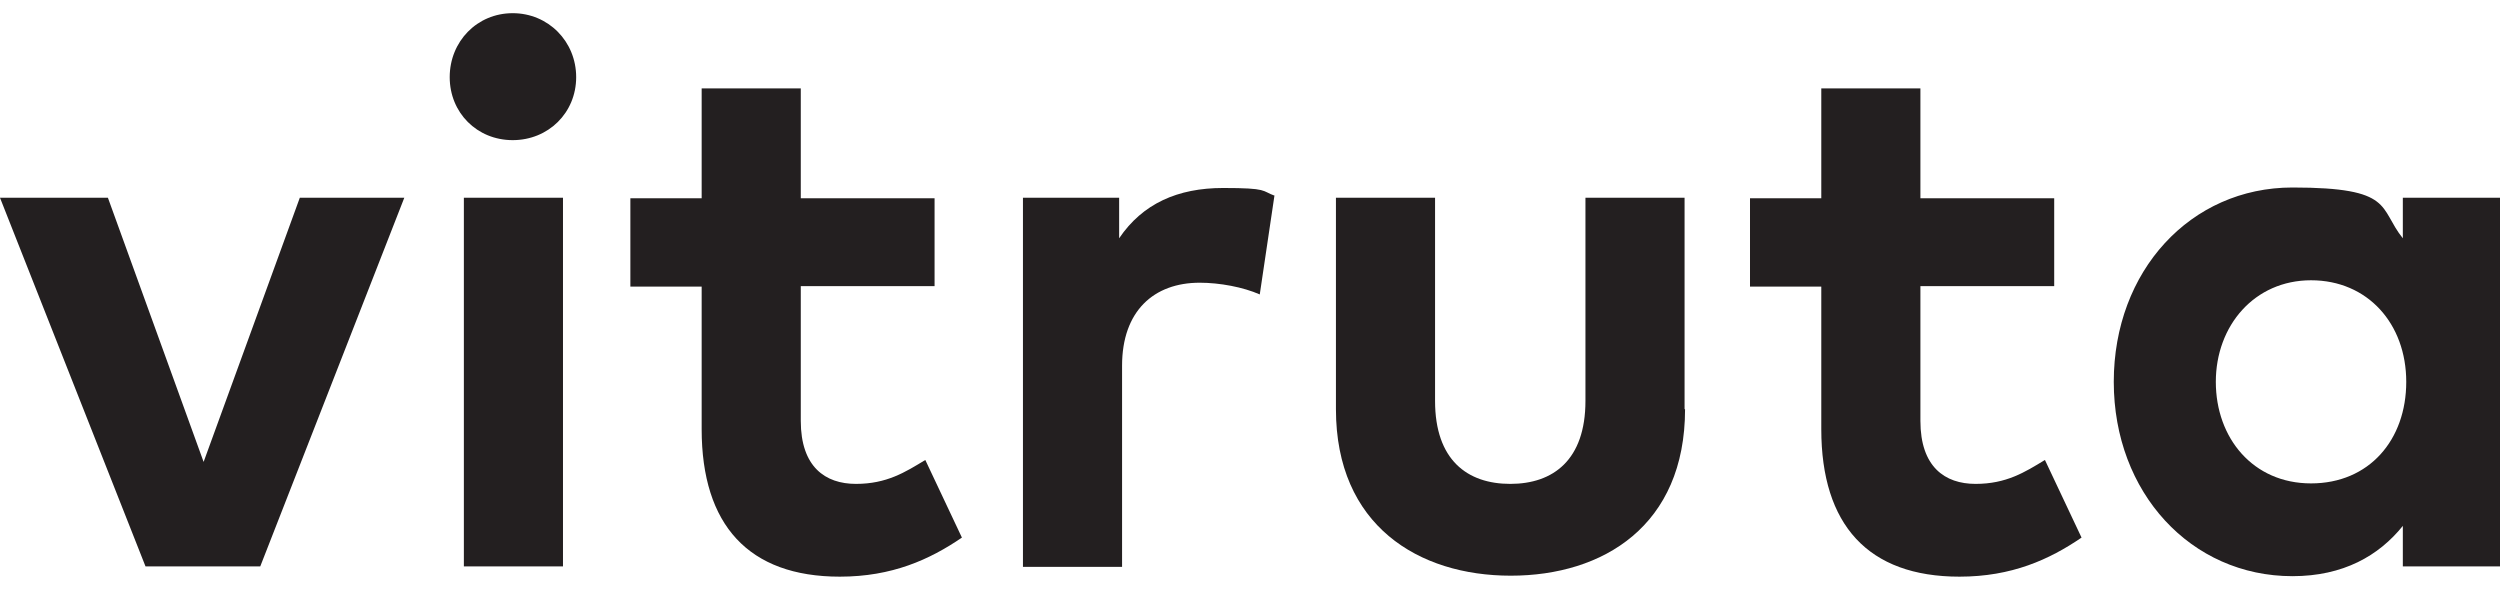
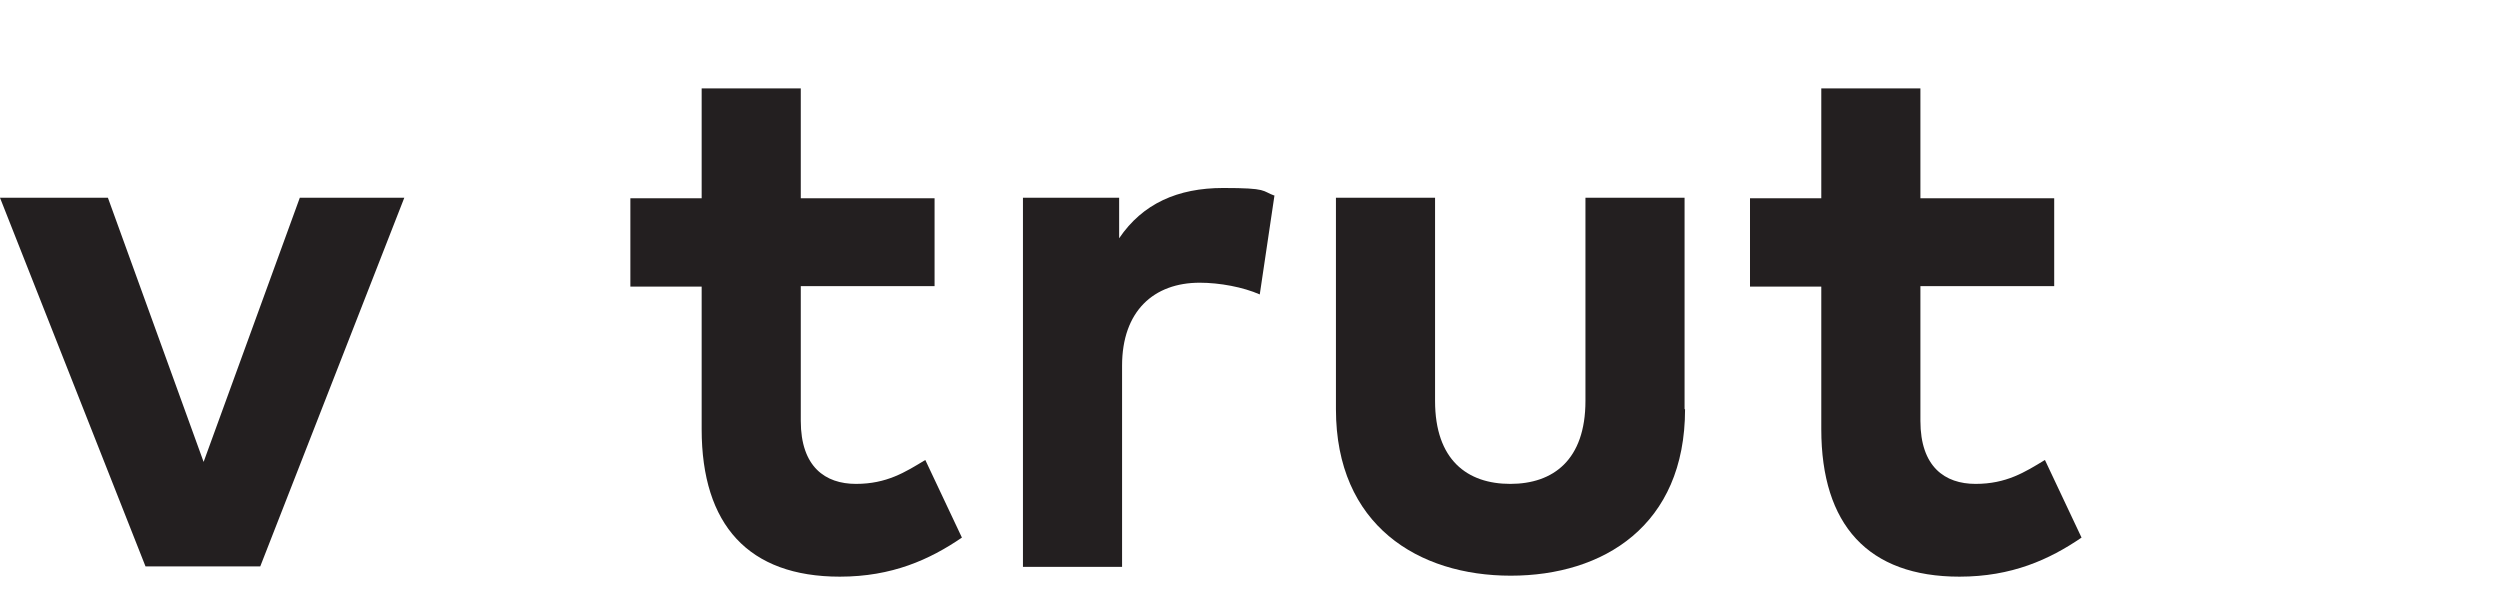
<svg xmlns="http://www.w3.org/2000/svg" viewBox="0 0 512 120.6" version="1.1" data-name="katman 1" id="katman_1">
  <defs>
    <style>
      .cls-1 {
        fill: #231f20;
        stroke-width: 0px;
      }
    </style>
  </defs>
  <path d="M53.3,116h-23.5L0,40.5h22.1l19.6,54.1,19.7-54.1h21.4l-29.5,75.5Z" class="cls-1" />
-   <path d="M118,15.8c0,7.3-5.7,12.9-13,12.9s-12.9-5.6-12.9-12.9,5.6-13.1,12.9-13.1,13,5.8,13,13.1ZM115.3,116h-20.3V40.5h20.3v75.5Z" class="cls-1" />
  <path d="M191.4,58.6h-27.4v27.6c0,9.4,5,12.9,11.3,12.9s10.1-2.4,14.2-4.9l7.5,15.9c-6.6,4.5-14.3,8-25,8-18.7,0-28.3-10.6-28.3-30.2v-29.2h-14.6v-18.1h14.6v-22.5h20.3v22.5h27.4v18.1Z" class="cls-1" />
  <path d="M261,40.1l-3,20.2c-3.4-1.5-8.2-2.4-12.3-2.4-9.4,0-15.9,5.8-15.9,17v41.2h-20.3V40.5h19.7v8.3c4.8-7.1,12-10.3,21.3-10.3s7.8.6,10.6,1.6Z" class="cls-1" />
  <path d="M345.1,83.8c0,23.9-16.8,34.1-35.7,34.1s-35.8-10.3-35.8-34.1v-43.3h20.3v41.6c0,12.1,6.6,17,15.4,17s15.4-4.9,15.4-17v-41.6h20.3v43.3Z" class="cls-1" />
  <path d="M420.7,58.6h-27.4v27.6c0,9.4,5,12.9,11.3,12.9s10.1-2.4,14.2-4.9l7.5,15.9c-6.6,4.5-14.3,8-25,8-18.7,0-28.3-10.6-28.3-30.2v-29.2h-14.6v-18.1h14.6v-22.5h20.3v22.5h27.4v18.1Z" class="cls-1" />
-   <path d="M512,116h-19.9v-8.3c-4.9,6.1-12.2,10.3-22.6,10.3-20.8,0-36.6-17.1-36.6-39.8s15.7-39.8,36.6-39.8,17.6,4.2,22.6,10.4v-8.3h19.9v75.5ZM453.8,78.2c0,11.5,7.6,20.8,19.5,20.8s19.5-8.9,19.5-20.8-7.9-20.8-19.5-20.8-19.5,9.3-19.5,20.8Z" class="cls-1" />
</svg>